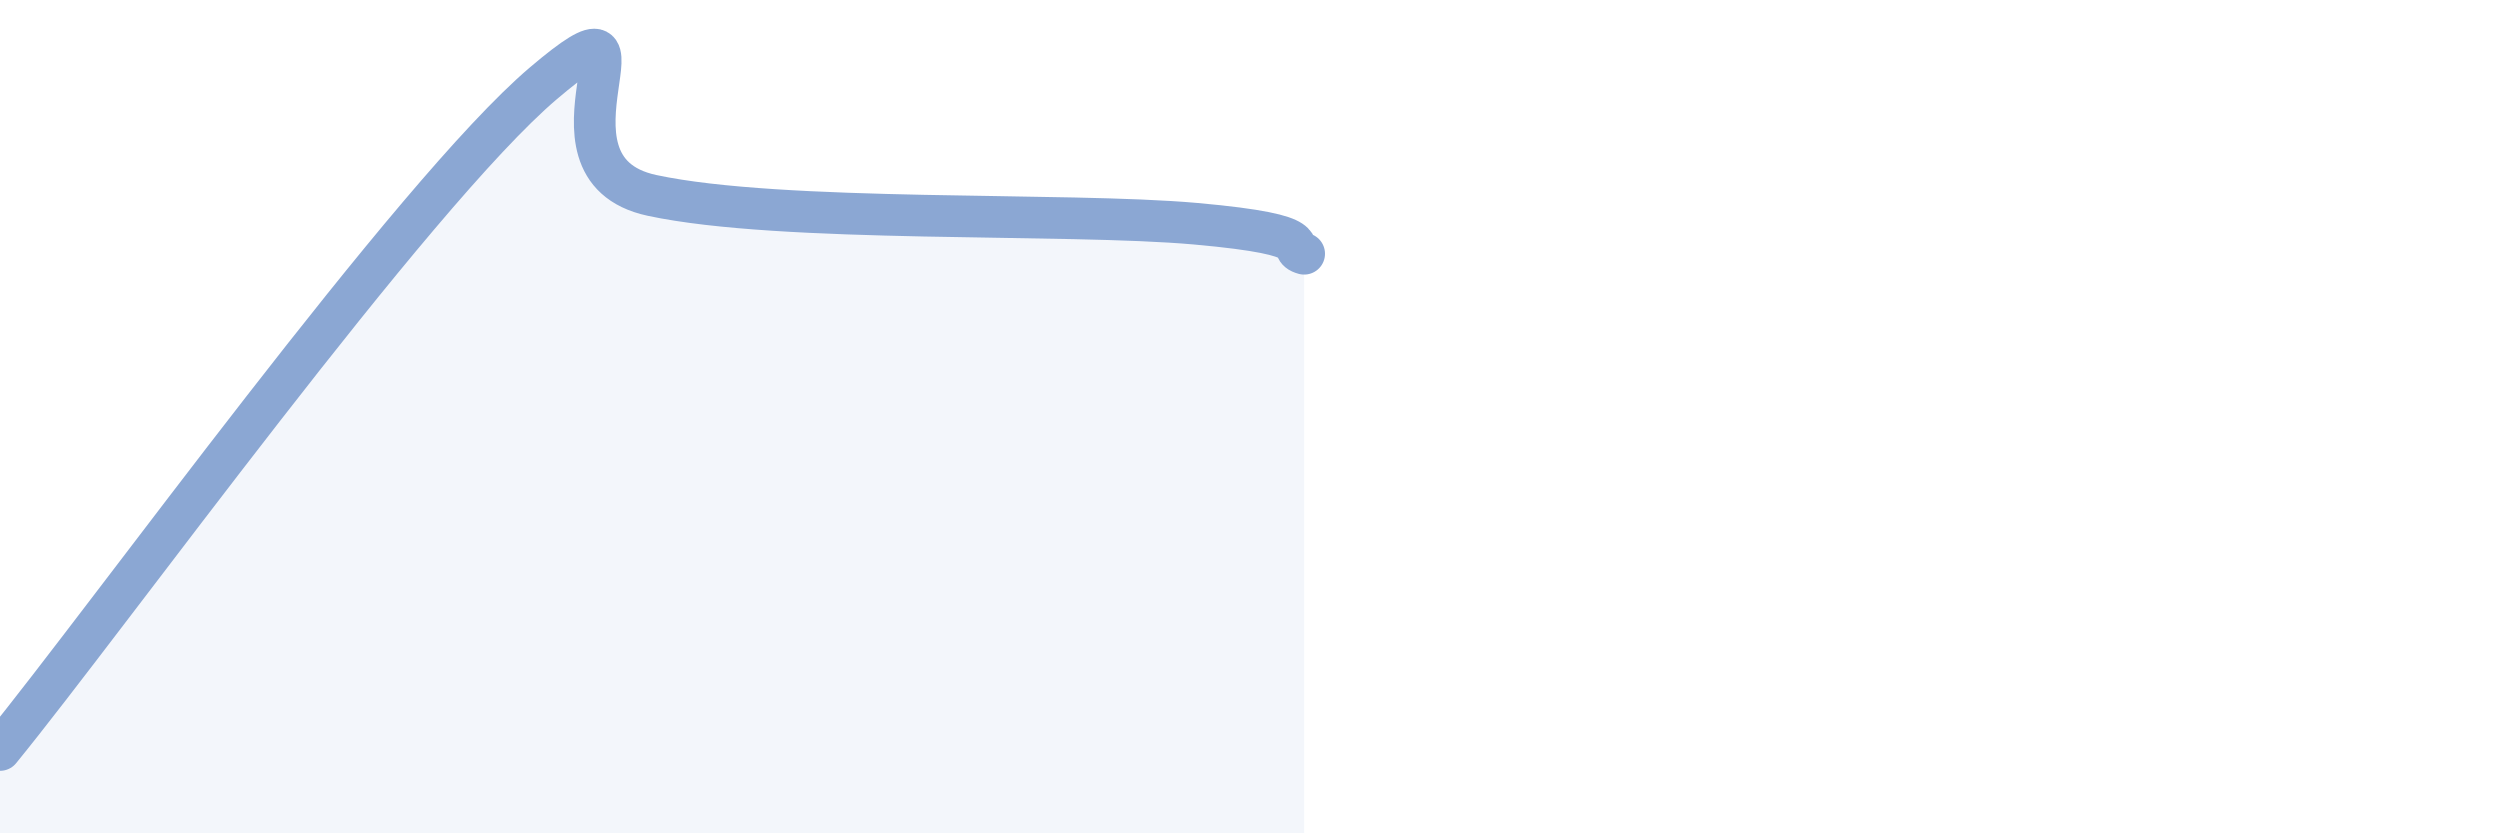
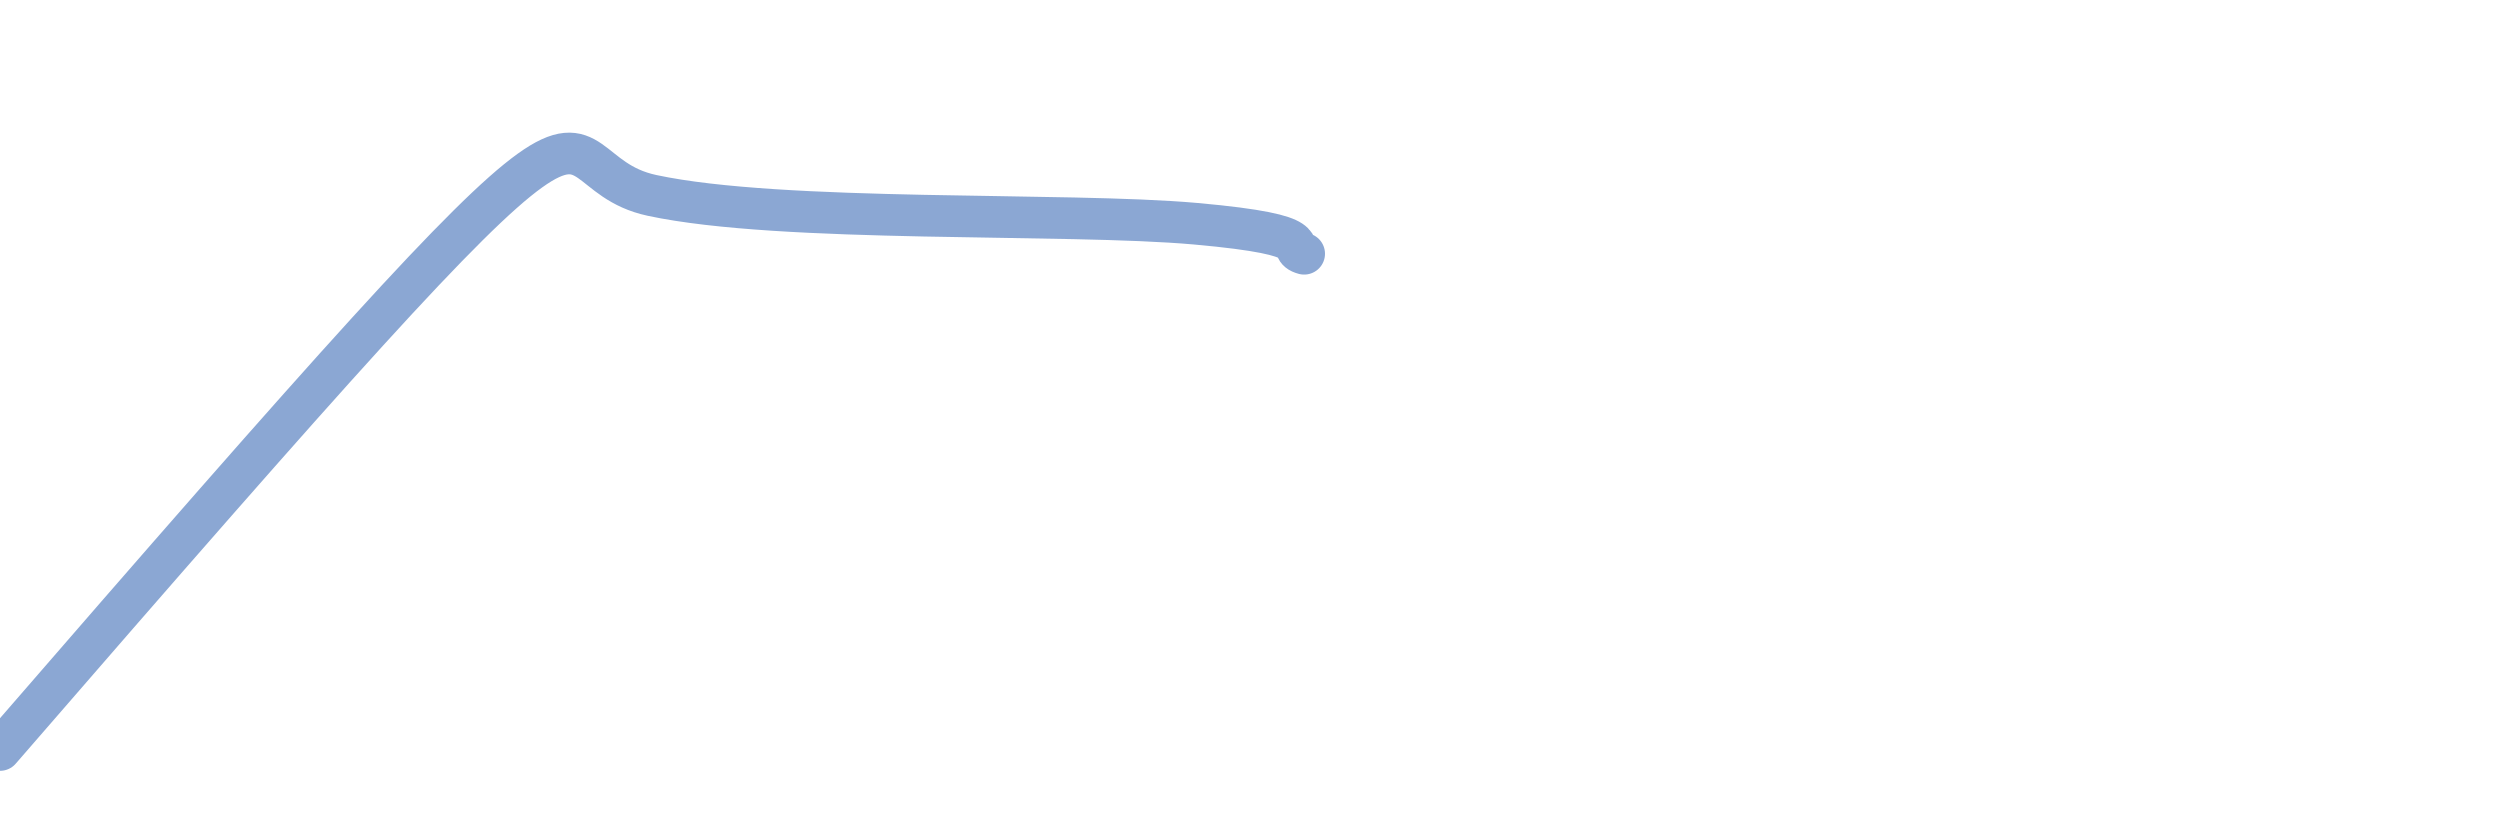
<svg xmlns="http://www.w3.org/2000/svg" width="60" height="20" viewBox="0 0 60 20">
-   <path d="M 0,18 C 2.61,14.8 9.91,4.66 13.04,2 C 16.17,-0.66 12.52,4.02 15.65,4.69 C 18.78,5.36 25.57,5.09 28.7,5.37 C 31.83,5.65 30.78,5.95 31.3,6.09L31.3 20L0 20Z" fill="#8ba7d3" opacity="0.1" stroke-linecap="round" stroke-linejoin="round" />
-   <path d="M 0,18 C 2.61,14.8 9.91,4.66 13.04,2 C 16.17,-0.66 12.52,4.02 15.65,4.69 C 18.78,5.36 25.57,5.09 28.7,5.37 C 31.83,5.65 30.78,5.95 31.3,6.09" stroke="#8ba7d3" stroke-width="1" fill="none" stroke-linecap="round" stroke-linejoin="round" />
+   <path d="M 0,18 C 16.17,-0.66 12.52,4.02 15.65,4.69 C 18.78,5.36 25.57,5.09 28.7,5.37 C 31.83,5.65 30.78,5.95 31.3,6.09" stroke="#8ba7d3" stroke-width="1" fill="none" stroke-linecap="round" stroke-linejoin="round" />
</svg>